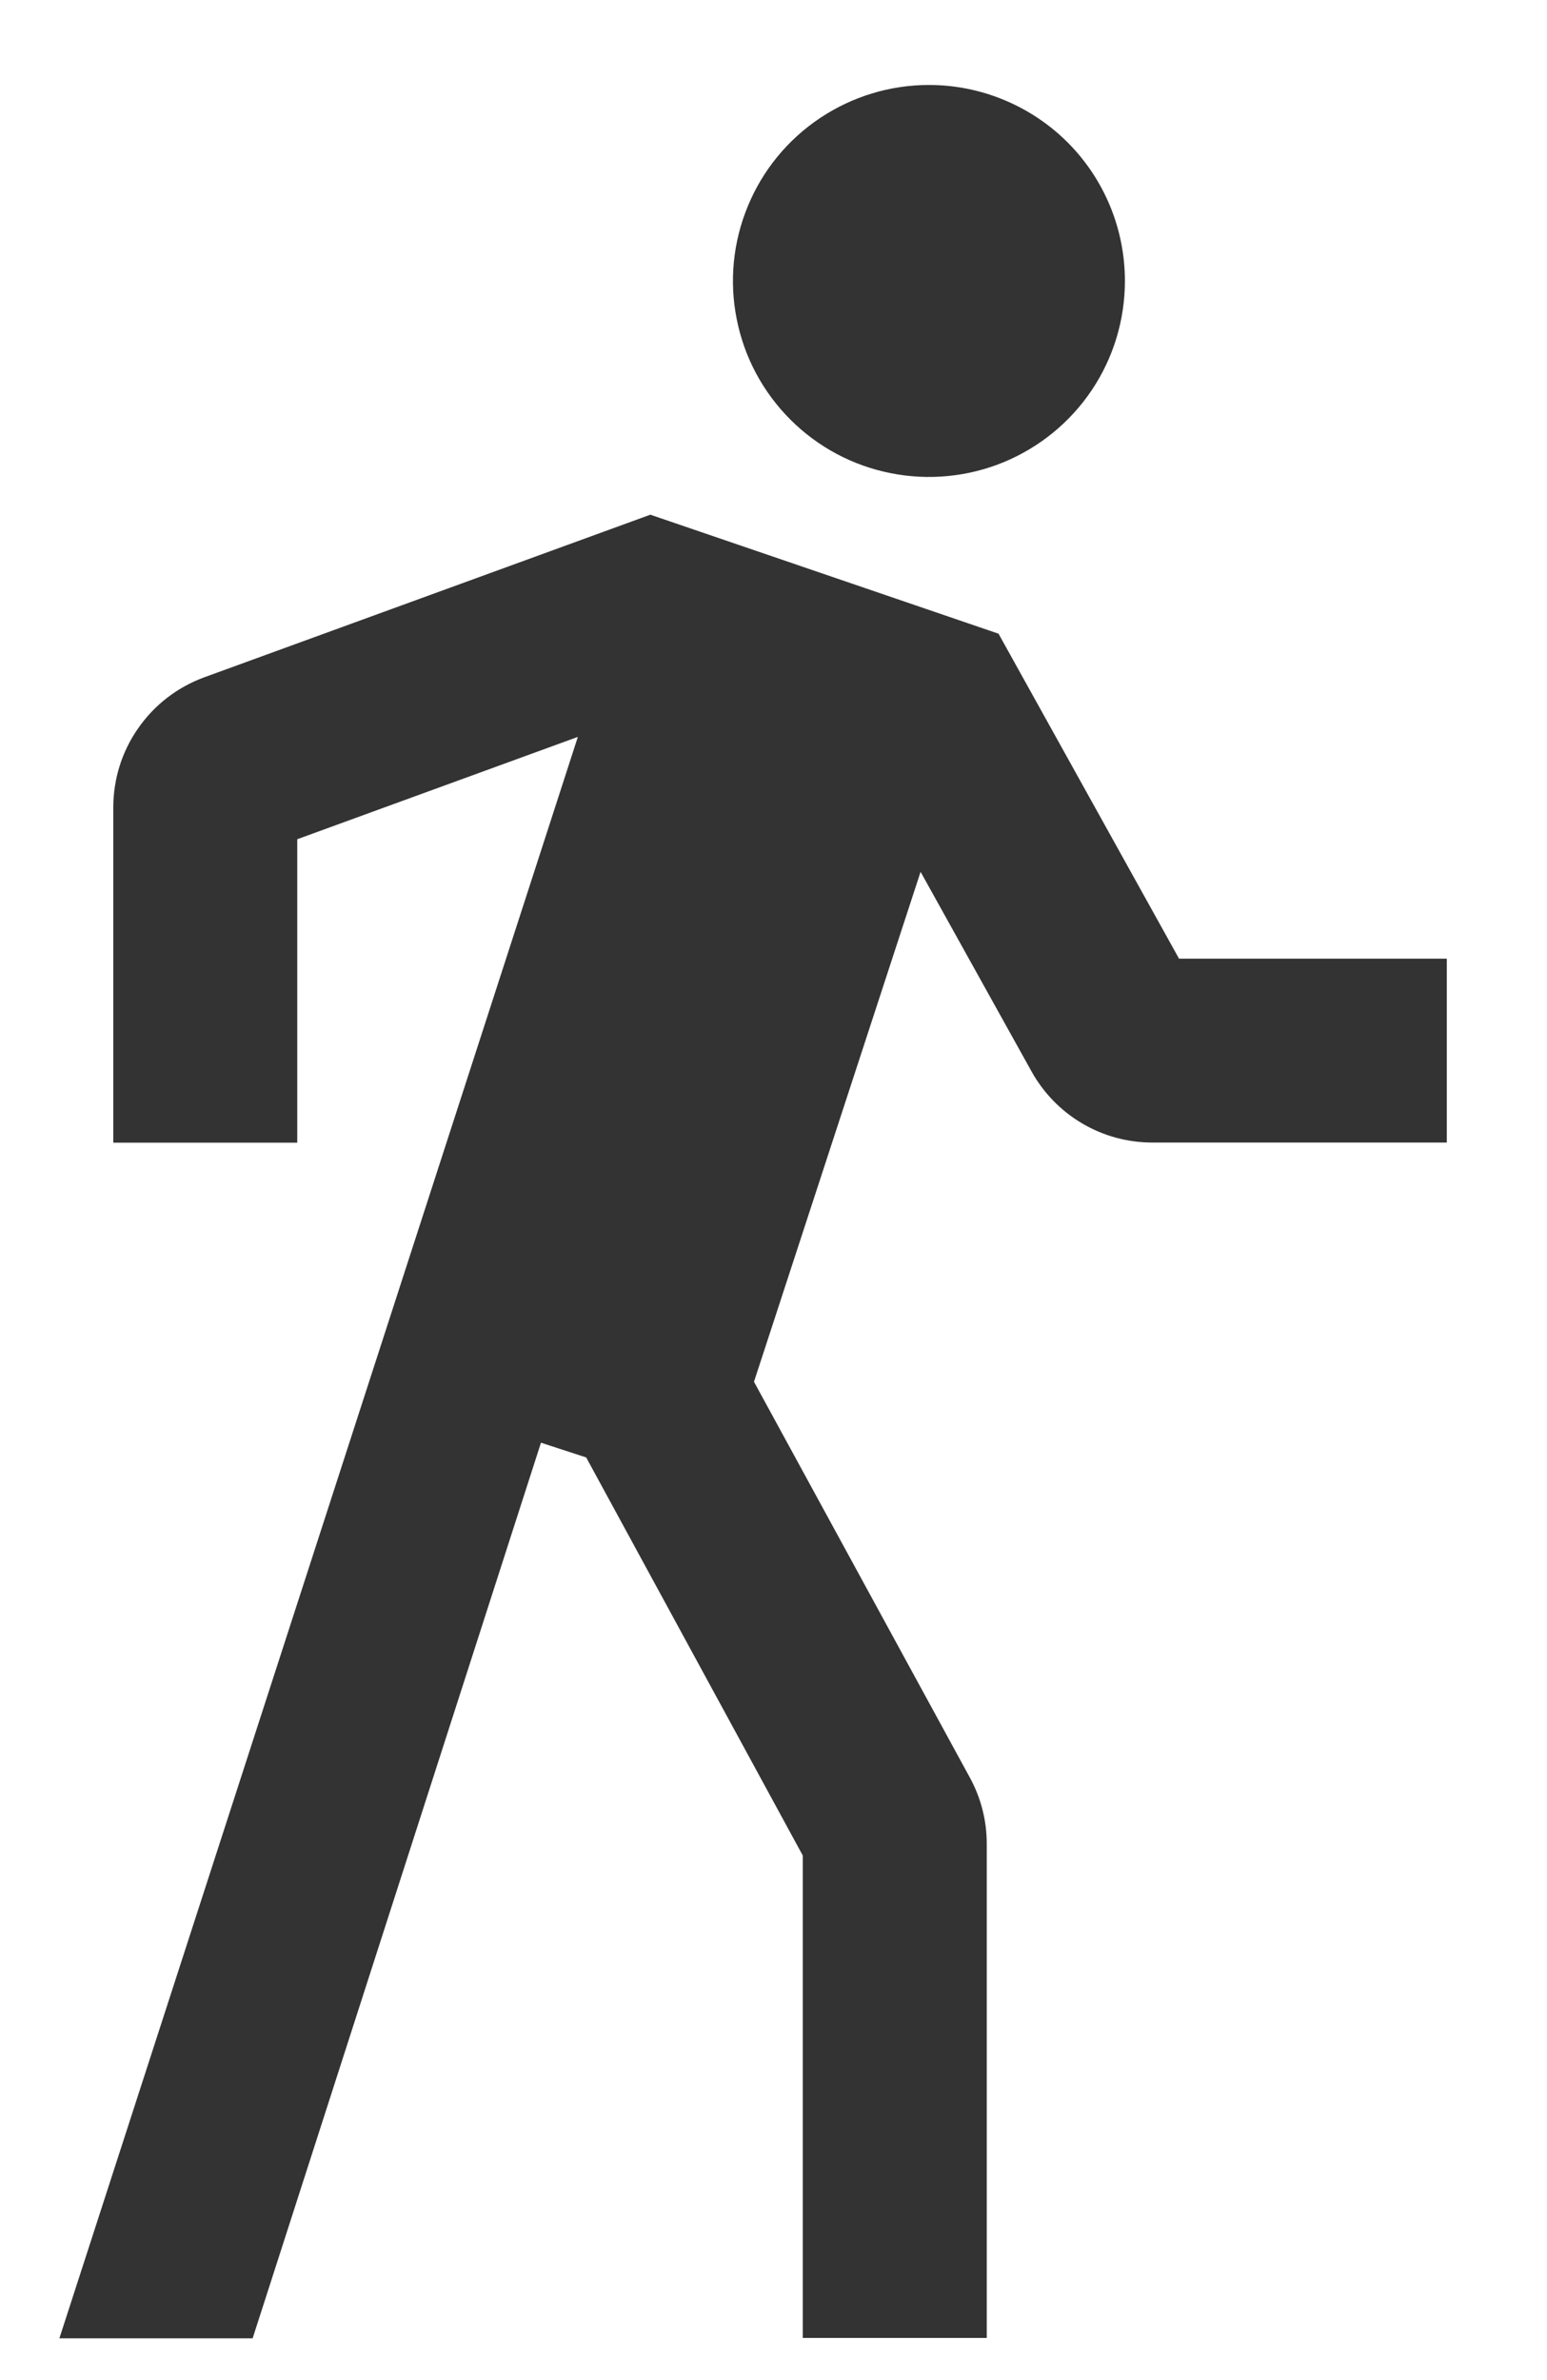
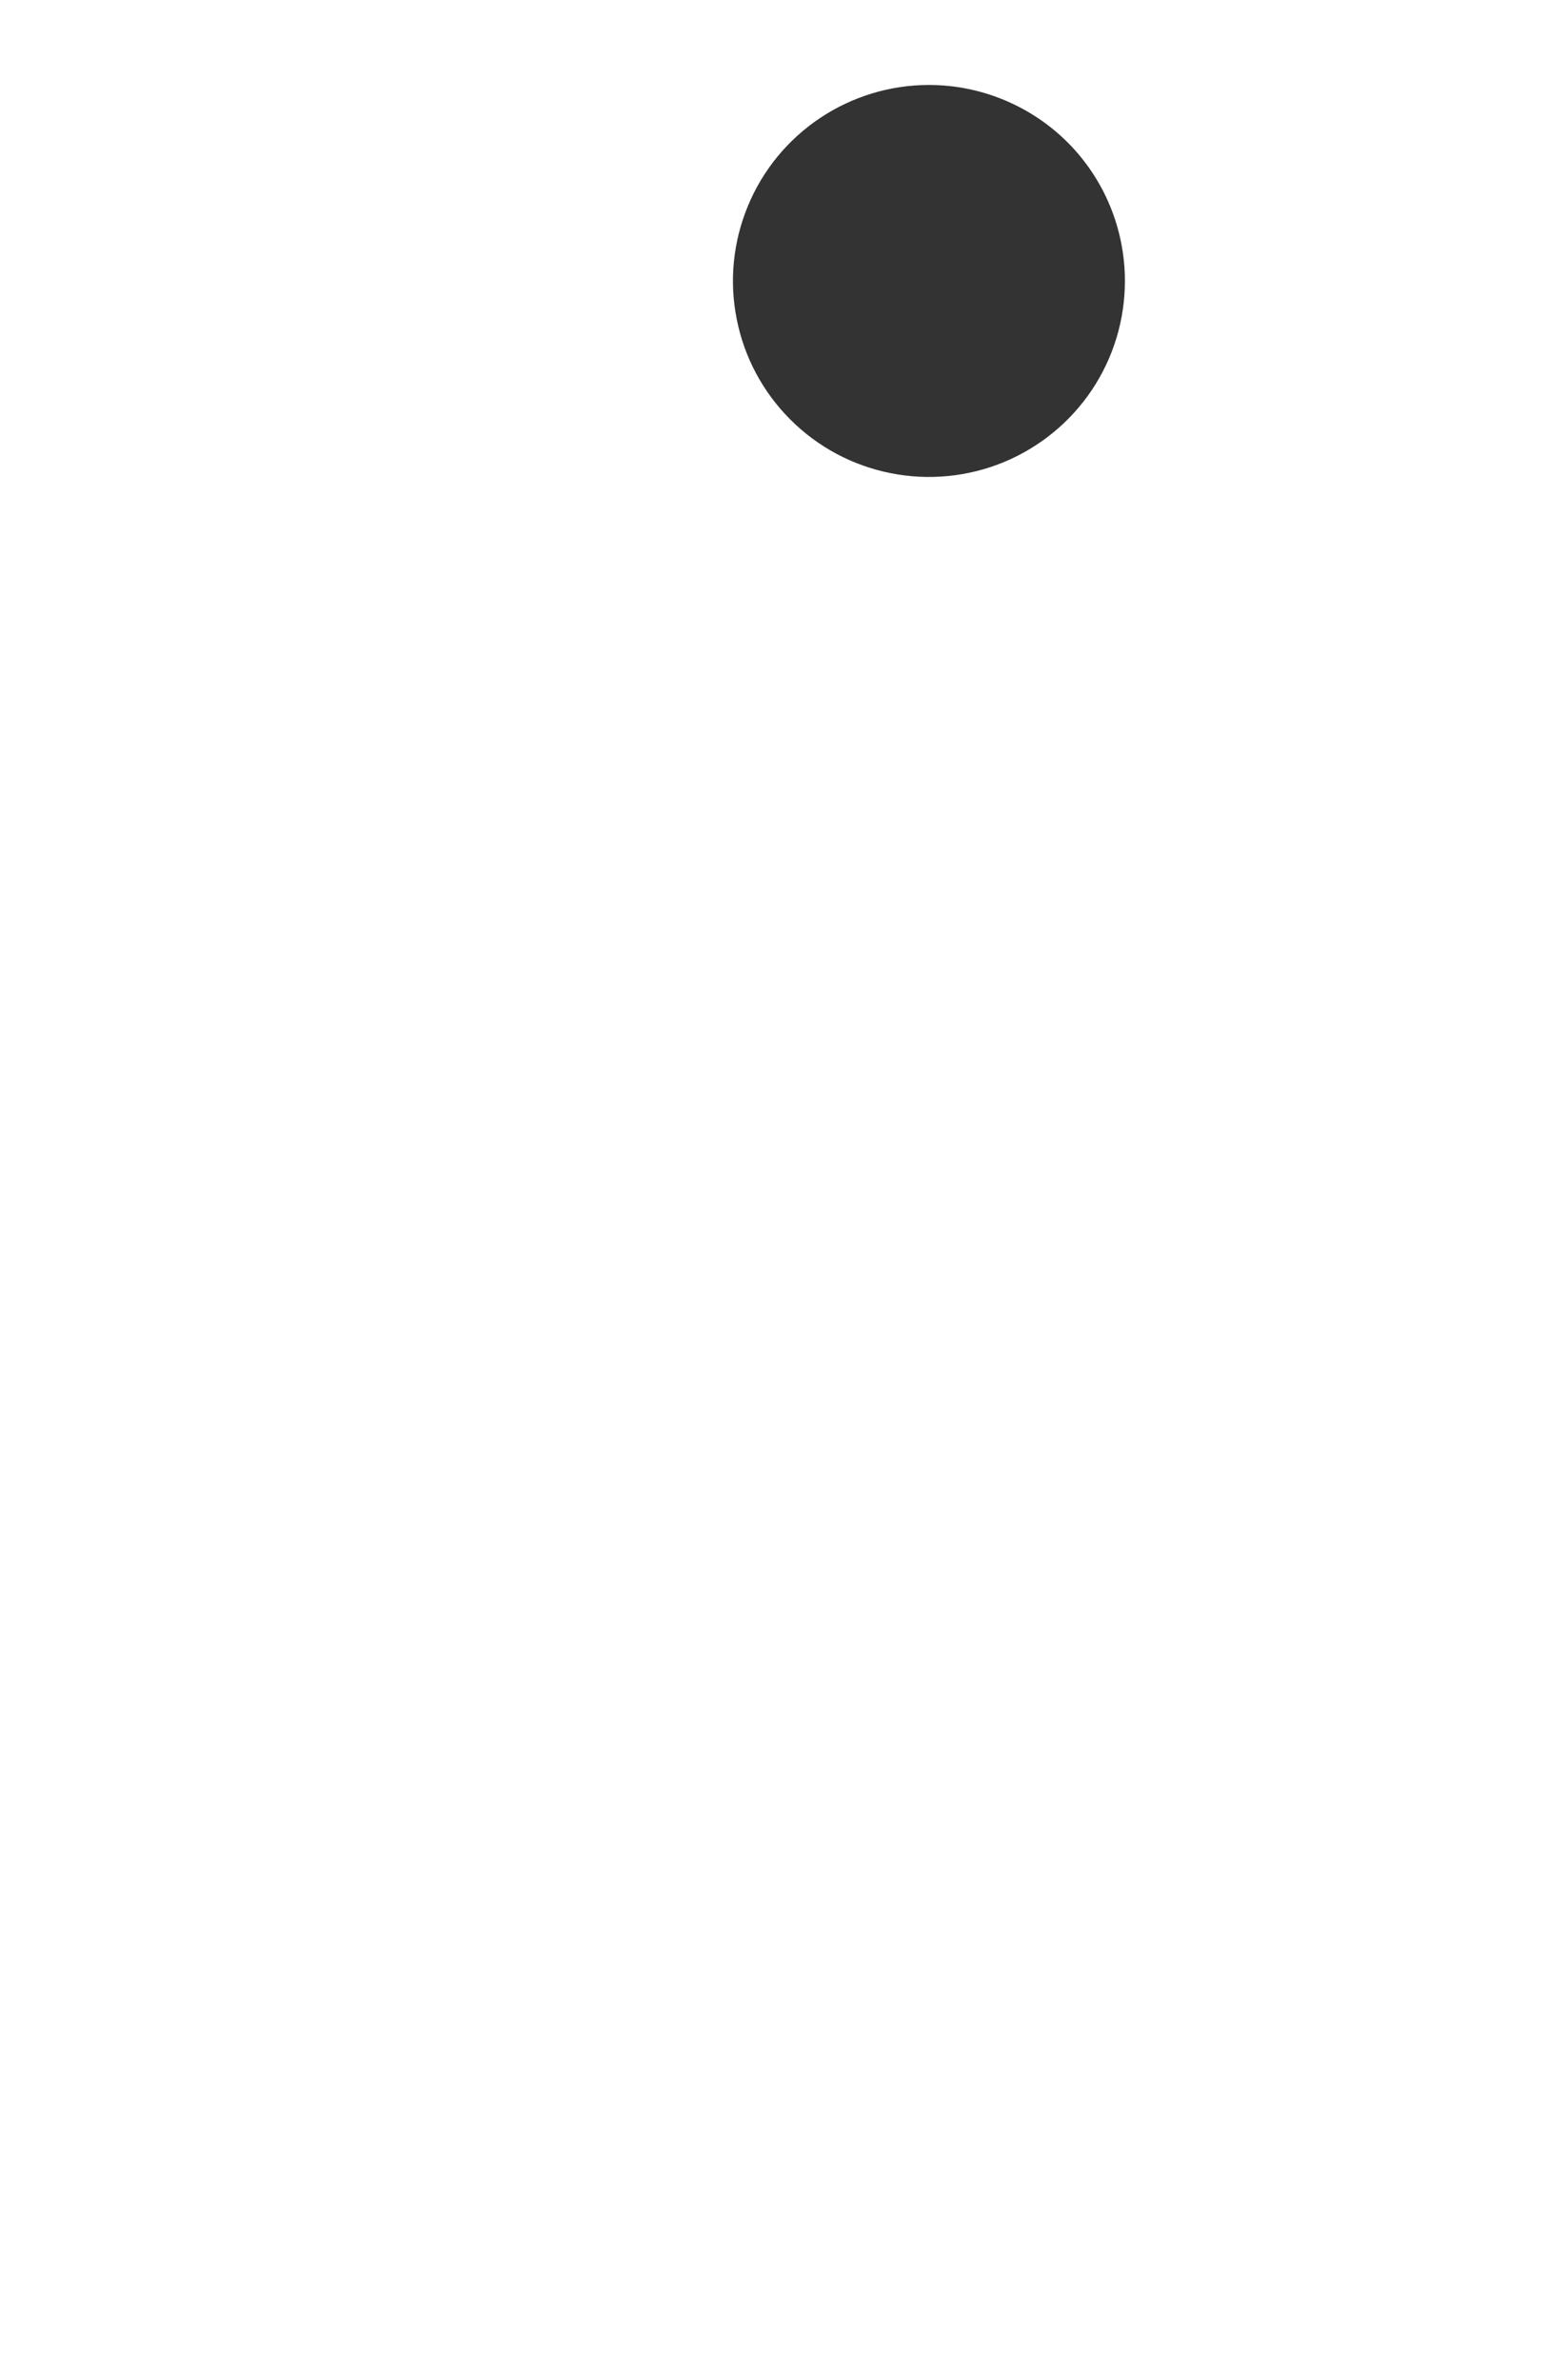
<svg xmlns="http://www.w3.org/2000/svg" width="13" height="20" viewBox="0 0 13 20" fill="none">
  <path d="M9.453 2.361C9.453 2.687 9.357 3.005 9.176 3.276C8.995 3.547 8.737 3.758 8.436 3.883C8.136 4.007 7.804 4.04 7.485 3.976C7.165 3.913 6.872 3.756 6.642 3.526C6.411 3.295 6.254 3.002 6.191 2.682C6.127 2.363 6.16 2.032 6.285 1.731C6.409 1.43 6.62 1.173 6.891 0.992C7.162 0.811 7.48 0.714 7.806 0.714C8.243 0.714 8.662 0.888 8.971 1.196C9.28 1.505 9.453 1.924 9.453 2.361Z" fill="#333333" />
-   <path d="M8.391 5.325L5.465 4.325L1.715 5.692C1.492 5.774 1.299 5.922 1.163 6.117C1.026 6.311 0.953 6.543 0.952 6.781V9.602H2.498V7.052L4.856 6.192L0.499 19.649H2.123L4.546 12.123L4.926 12.247L6.746 15.592V19.646H8.292V15.492C8.292 15.298 8.243 15.107 8.15 14.937L6.336 11.611L7.736 7.326L8.667 9.001C8.767 9.182 8.914 9.334 9.092 9.439C9.27 9.545 9.473 9.6 9.68 9.601H12.158V8.056H9.908L8.391 5.325Z" fill="#333333" />
</svg>